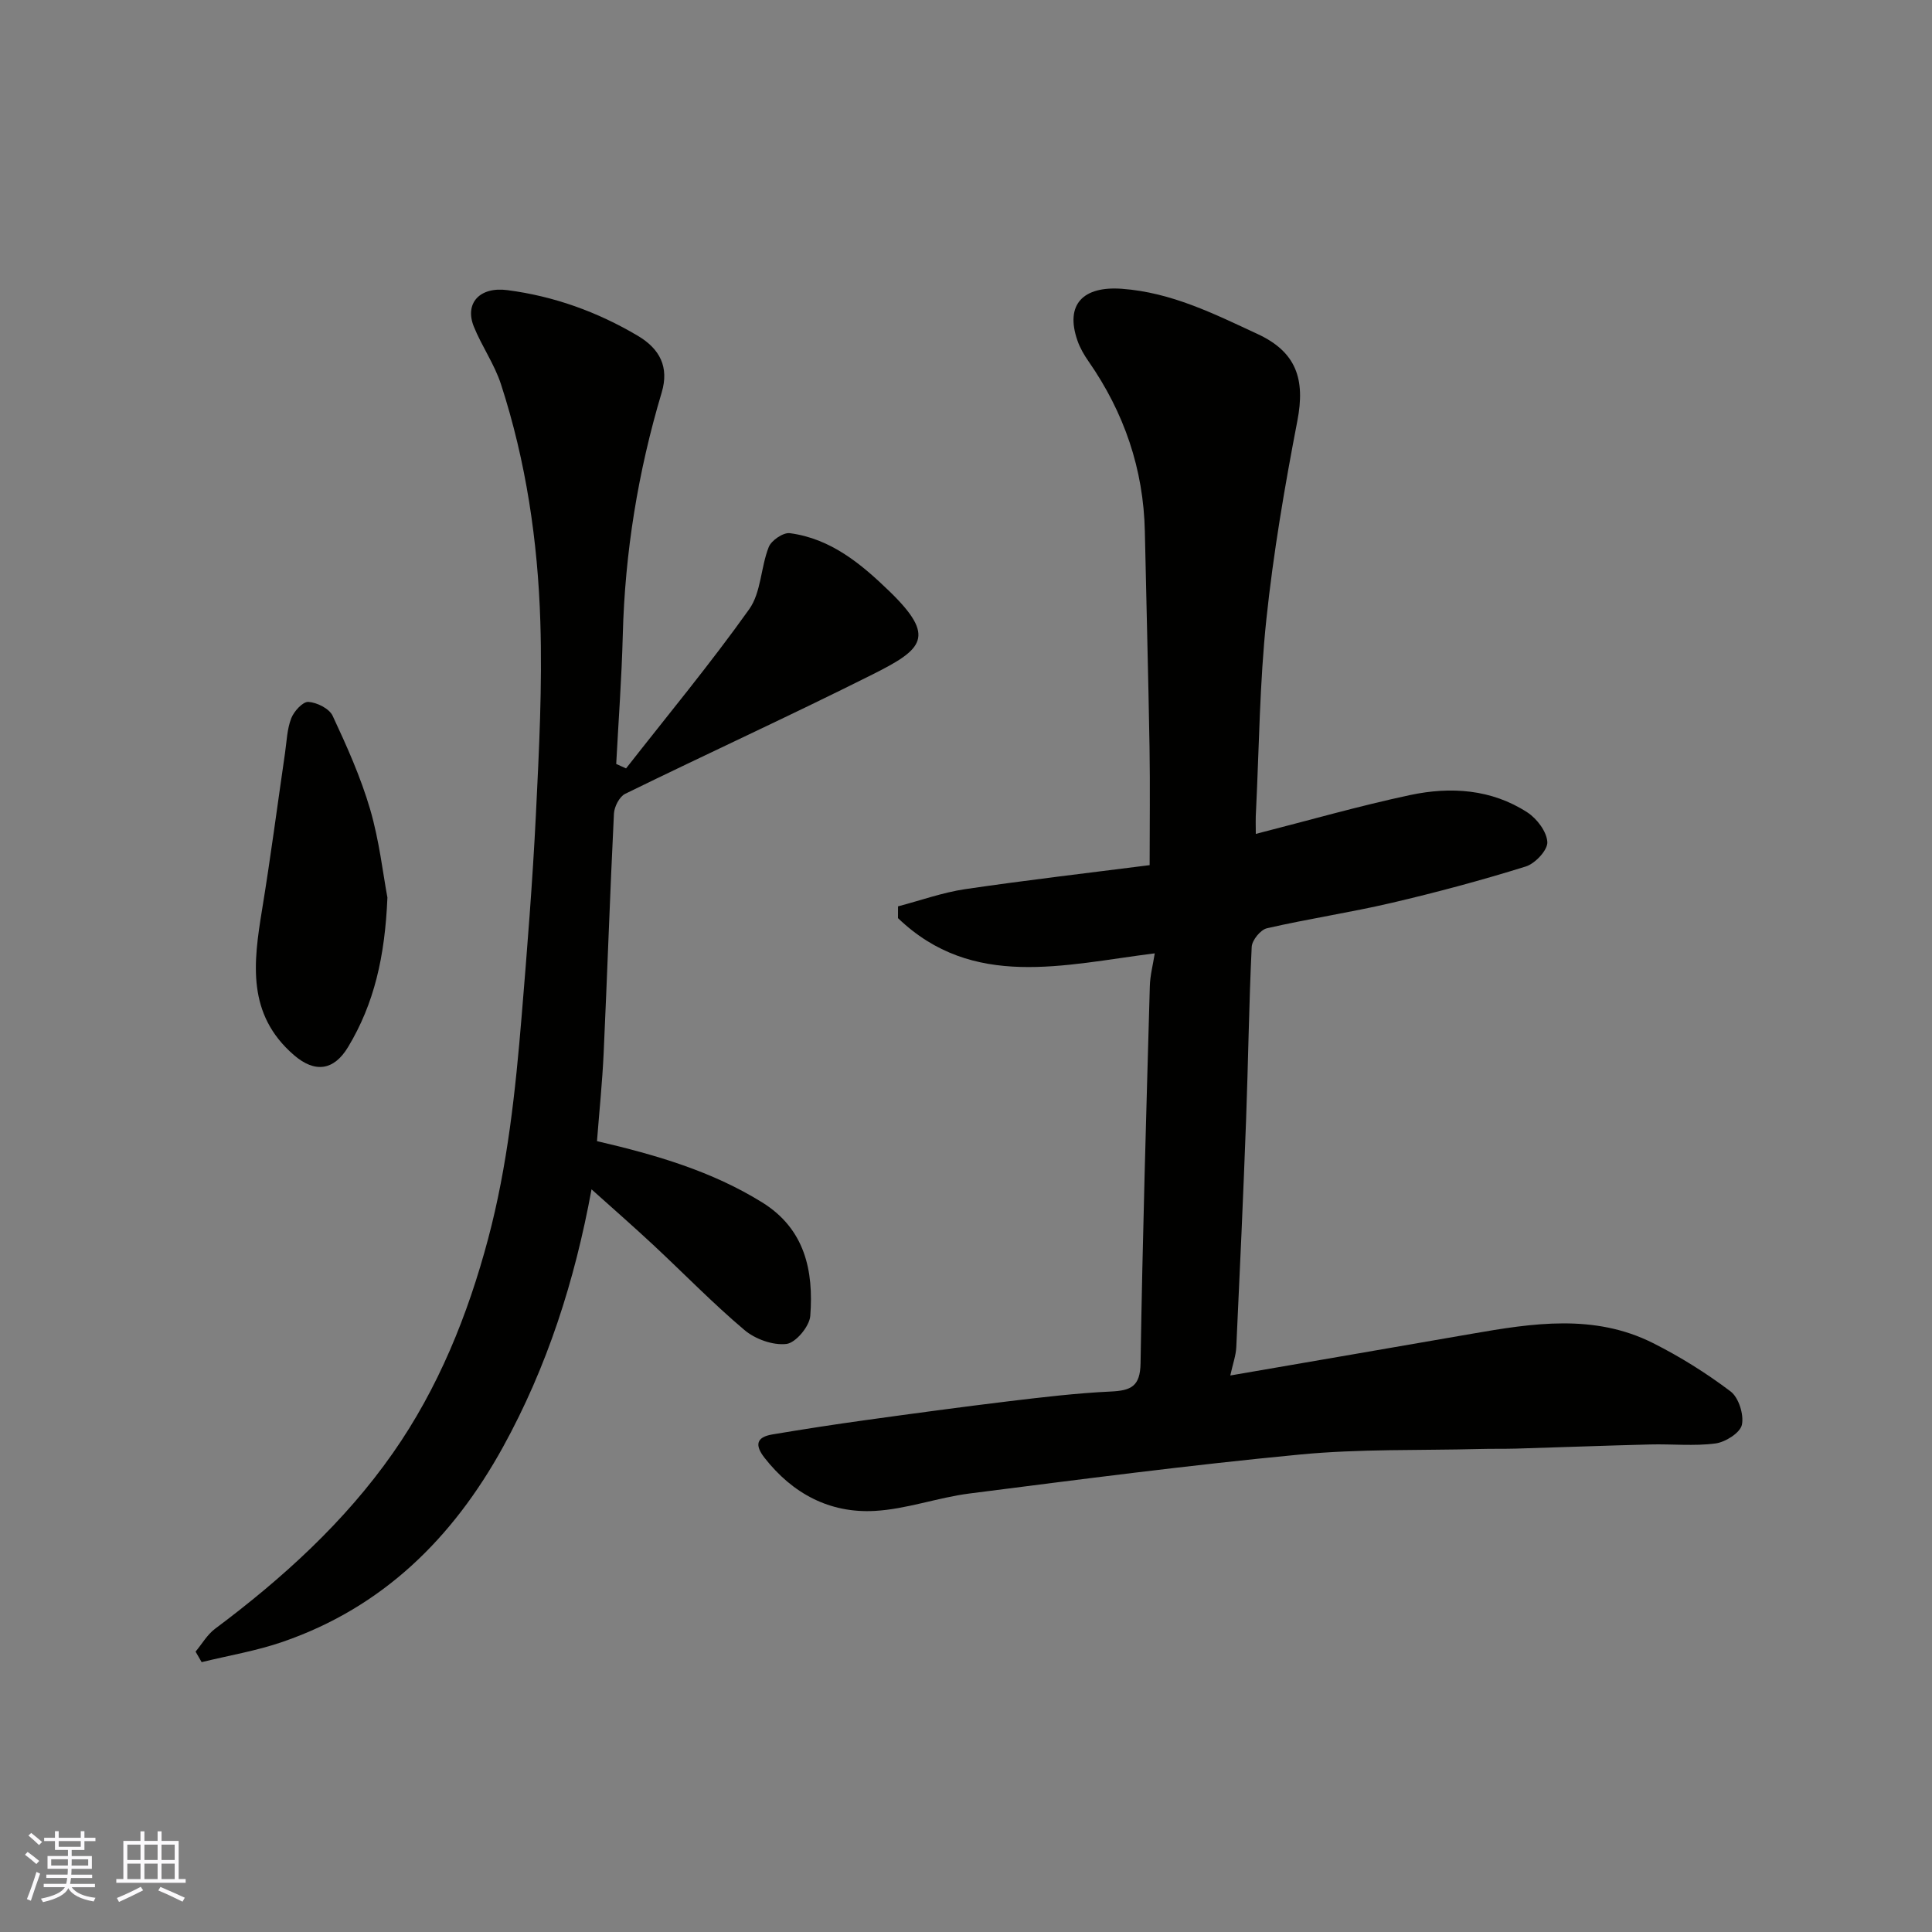
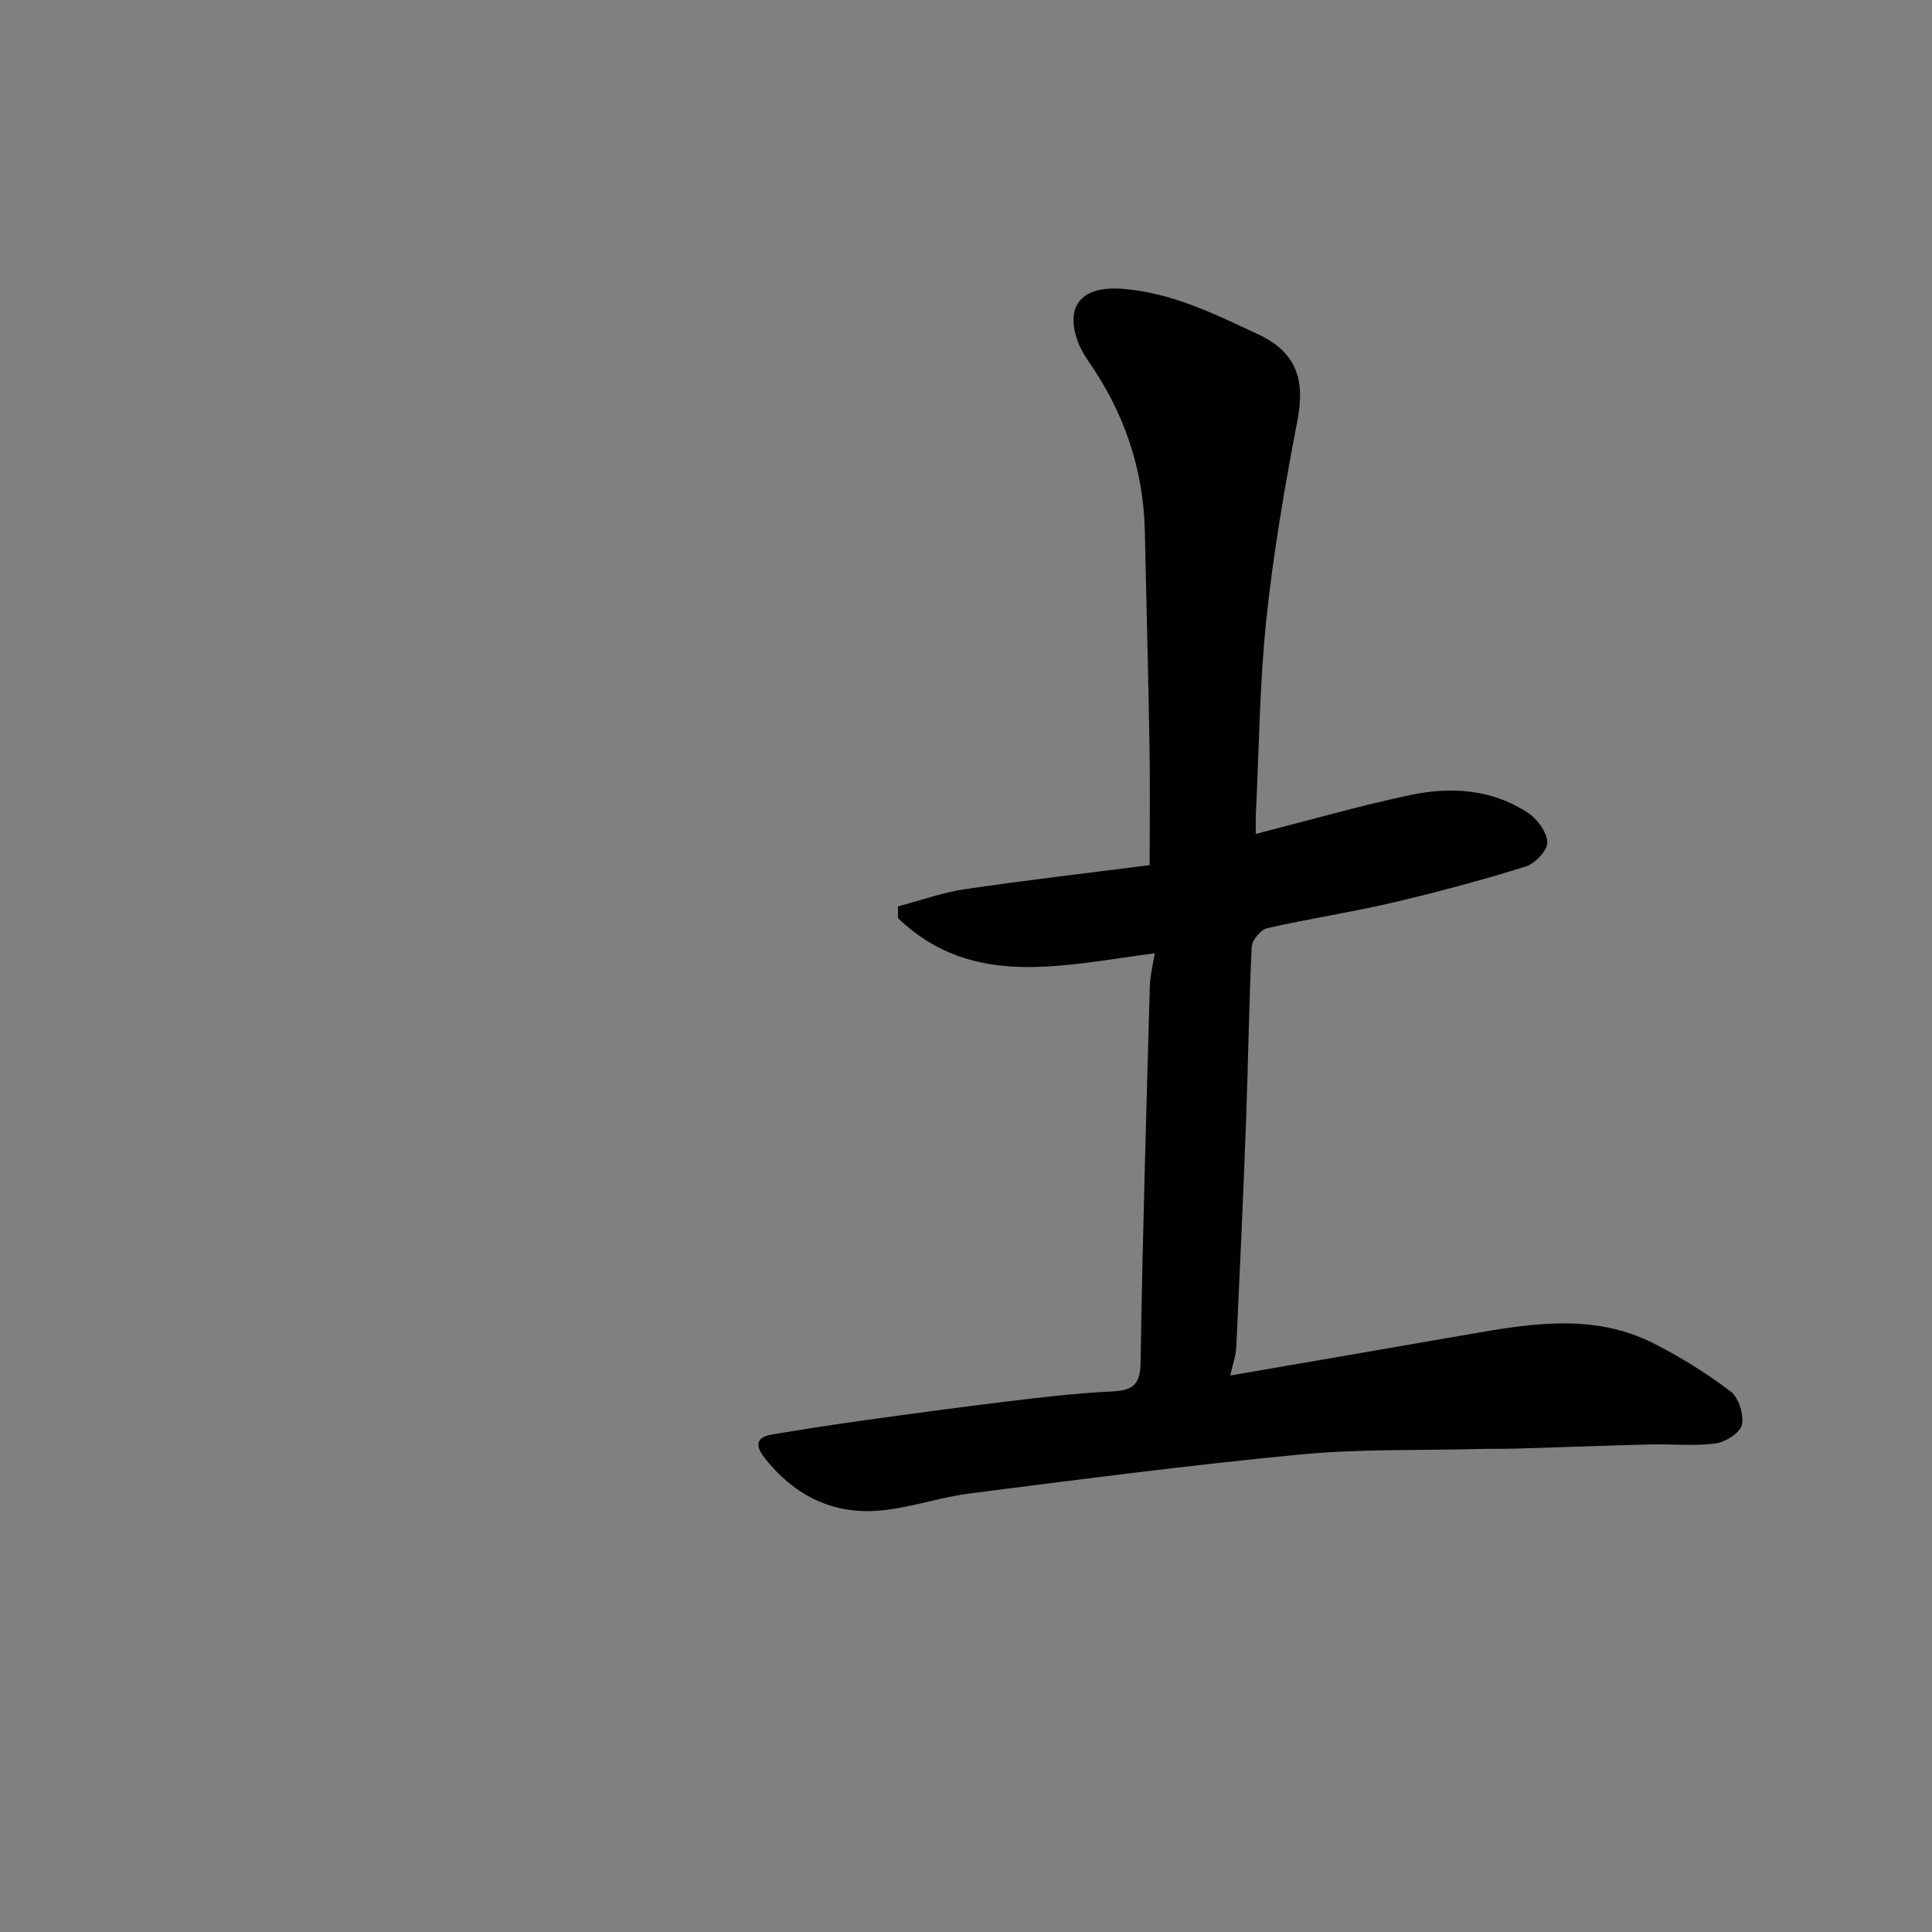
<svg xmlns="http://www.w3.org/2000/svg" enable-background="new 0 0 400 400" viewBox="0 0 400 400">
  <rect x="0" y="0" width="400" height="400" fill="#808080" stroke="none" />
  <g fill="#010100">
    <path d="m260 172.65c10.9-2.78 21.36-5.79 31.98-8.05 8.36-1.77 16.8-1.23 24.23 3.59 1.99 1.29 4.04 4 4.15 6.16.08 1.66-2.53 4.45-4.47 5.05-9.14 2.85-18.41 5.34-27.73 7.52-8.56 2-17.29 3.3-25.86 5.27-1.32.3-3.09 2.48-3.15 3.86-.57 11.92-.72 23.86-1.16 35.78-.58 15.7-1.29 31.4-2.03 47.09-.08 1.73-.71 3.43-1.24 5.86 17.03-2.94 33.47-5.76 49.91-8.62 12.68-2.21 25.42-4.2 37.57 1.89 5.64 2.83 11.07 6.23 16.1 10.03 1.68 1.27 2.79 4.81 2.34 6.91-.36 1.66-3.41 3.59-5.46 3.86-4.44.59-9.02.09-13.53.21-9.27.23-18.53.59-27.8.86-2.5.07-5 .01-7.49.08-12.43.32-24.93-.04-37.28 1.15-22.83 2.18-45.58 5.16-68.33 8.06-6.6.84-13.06 3.25-19.66 3.61-9.31.51-17-3.57-22.82-11.02-2.03-2.61-1.69-4.25 1.61-4.81 6.43-1.08 12.88-2.08 19.34-2.97 9.88-1.37 19.77-2.71 29.68-3.91 7.01-.84 14.04-1.68 21.09-2.01 4.16-.2 6.08-1.04 6.15-5.87.41-26.03 1.19-52.05 1.92-78.08.06-2.21.65-4.4 1.02-6.77-18.82 2.36-37.69 7.57-53.16-7.29 0-.81.01-1.62.01-2.44 4.63-1.21 9.19-2.86 13.89-3.56 12.92-1.9 25.91-3.4 38.2-4.97 0-8.5.11-16.38-.02-24.26-.25-14.93-.66-29.86-.97-44.79-.27-12.96-4.29-24.66-11.67-35.27-.92-1.32-1.76-2.77-2.28-4.27-2.63-7.54 1.19-11.32 9.18-10.74 10.3.75 19.13 5.2 28.12 9.37 8.04 3.73 9.88 9.39 8.23 17.94-2.62 13.61-4.97 27.32-6.42 41.1-1.39 13.12-1.5 26.38-2.14 39.58-.12 1.63-.05 3.26-.05 4.87z" />
-     <path d="m129.62 159.09c8.56-10.94 17.45-21.66 25.5-32.97 2.47-3.47 2.38-8.68 4.04-12.86.54-1.38 3.02-3.06 4.38-2.87 8.44 1.12 14.69 6.3 20.59 12.01 9.75 9.45 6.98 11.99-3.49 17.24-16.94 8.49-34.18 16.38-51.2 24.71-1.19.58-2.26 2.67-2.33 4.1-.82 16.52-1.37 33.06-2.13 49.58-.28 6.08-.91 12.14-1.38 18.23 12.35 2.87 23.82 6.25 34.18 12.67 8.89 5.51 10.69 14.16 9.98 23.51-.16 2.16-3.01 5.58-4.93 5.81-2.8.33-6.48-1-8.71-2.89-6.57-5.55-12.59-11.76-18.89-17.63-4.09-3.81-8.3-7.49-12.76-11.49-3.47 18.91-9.17 36.73-18.34 53.37-10.42 18.89-24.9 33.17-45.59 40.31-5.43 1.88-11.18 2.83-16.79 4.21-.42-.73-.84-1.45-1.26-2.18 1.34-1.6 2.42-3.53 4.05-4.74 13.95-10.42 26.83-22.12 36.79-36.35 9.38-13.39 15.52-28.54 19.75-44.45 4.01-15.11 5.64-30.53 6.92-46.01 1.15-13.95 2.27-27.91 2.96-41.89.65-13.25 1.33-26.54.91-39.78-.52-16.69-2.96-33.22-8.15-49.18-1.35-4.16-3.99-7.88-5.63-11.96-1.92-4.79 1.2-8.28 6.97-7.52 9.61 1.25 18.6 4.48 26.97 9.44 4.6 2.72 6.53 6.49 4.97 11.74-4.9 16.4-7.62 33.12-8.06 50.25-.23 8.89-.89 17.78-1.36 26.67.67.3 1.35.61 2.04.92z" />
-     <path d="m80.21 185.83c-.51 12.27-2.76 22.01-8.14 30.94-2.98 4.95-6.92 5.39-11.22 1.67-9.77-8.45-8.39-19.1-6.6-30.05 1.77-10.8 3.18-21.65 4.76-32.48.35-2.42.42-4.97 1.29-7.2.56-1.45 2.4-3.46 3.54-3.39 1.78.11 4.33 1.38 5.03 2.88 2.94 6.29 5.81 12.7 7.76 19.35 1.91 6.54 2.67 13.42 3.58 18.28z" />
  </g>
-   <path d="m5.17 384 .55-.58c.85.61 1.65 1.24 2.4 1.87l-.59.64c-.83-.73-1.62-1.37-2.36-1.93m1.22 9.53-.82-.34c.71-1.76 1.37-3.64 1.98-5.63.24.13.5.25.76.36-.6 1.67-1.24 3.54-1.92 5.61m-.5-13.5.57-.54c.56.44 1.31 1.06 2.26 1.87l-.64.64c-.68-.66-1.41-1.32-2.19-1.97m3.25.46h2.24v-1.36h.77v1.36h4.57v-1.36h.76v1.36h2.28v.69h-2.28v1.84h-2.64v1.26h4.18v2.64h-4.21c0 .45-.02.86-.05 1.21h4.32v.69h-4.38c-.04.34-.1.75-.19 1.22h5.15v.69h-4.82c.87 1.19 2.51 1.92 4.93 2.19-.17.31-.3.57-.37.76-2.77-.49-4.52-1.41-5.26-2.76-.56 1.26-2.3 2.23-5.24 2.9-.12-.24-.26-.48-.43-.72 2.73-.55 4.38-1.34 4.96-2.38h-4.38v-.69h4.65c.1-.38.17-.79.21-1.22h-4.32v-.69h4.4c.03-.34.05-.75.05-1.21h-4.2v-2.64h4.23v-1.26h-2.69v-1.84h-2.24zm1.46 4.46v1.29h3.45c.01-.4.02-.57.01-.53v-.32-.45h-3.46zm1.55-2.59h4.57v-1.19h-4.57zm6.11 2.59h-3.42v.77c-.01.19-.01.37-.02.53h3.44z" fill="#fbfafc" />
-   <path d="m32.63 379.16h.82v1.98h3.54v7.89h1.45v.78h-14.36v-.78h1.46v-7.89h3.54v-1.98h.82v1.98h2.73zm-3.49 11.48.5.73c-1.61.82-3.28 1.63-5 2.41-.13-.27-.28-.55-.44-.82 1.75-.72 3.4-1.49 4.94-2.32m-2.78-5.55h2.73v-3.18h-2.73zm0 3.95h2.73v-3.2h-2.73zm3.54-3.95h2.73v-3.18h-2.73zm0 3.95h2.73v-3.2h-2.73zm7.89 4.68c-1.84-.92-3.51-1.7-5.02-2.32l.45-.73c1.89.8 3.57 1.55 5.04 2.23zm-1.62-11.81h-2.73v3.18h2.73zm-2.73 7.13h2.73v-3.2h-2.73z" fill="#fbfafc" />
</svg>